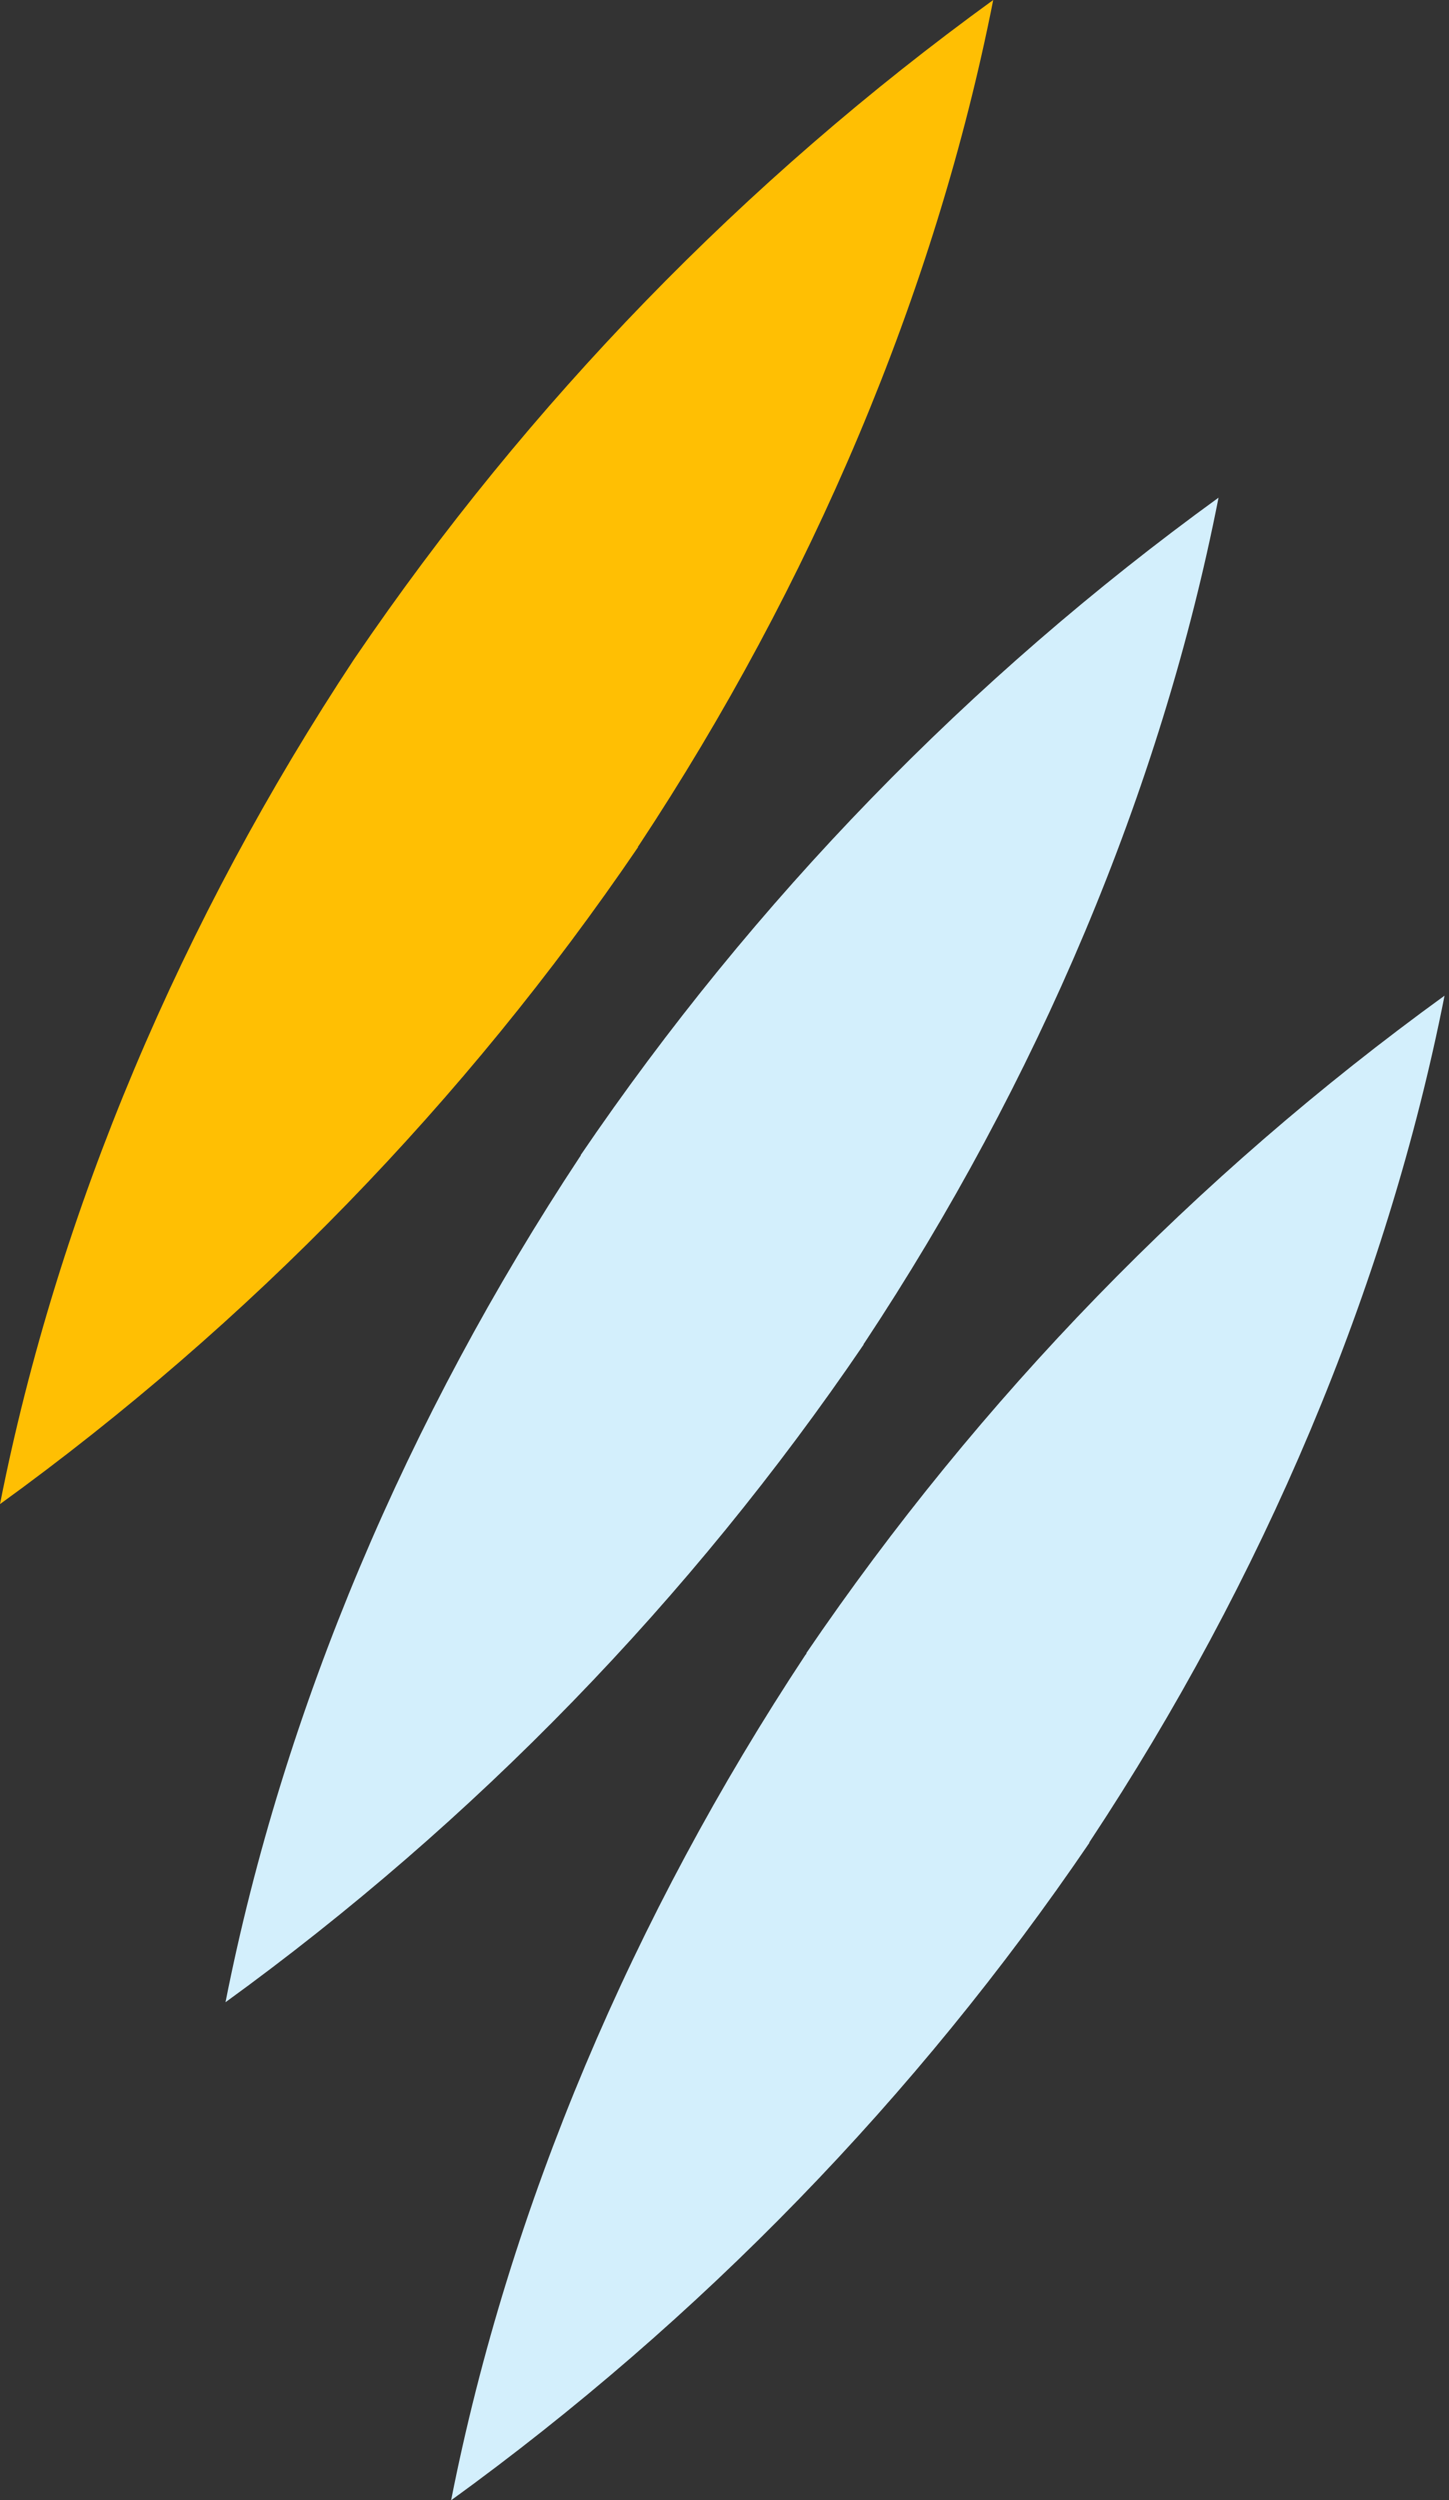
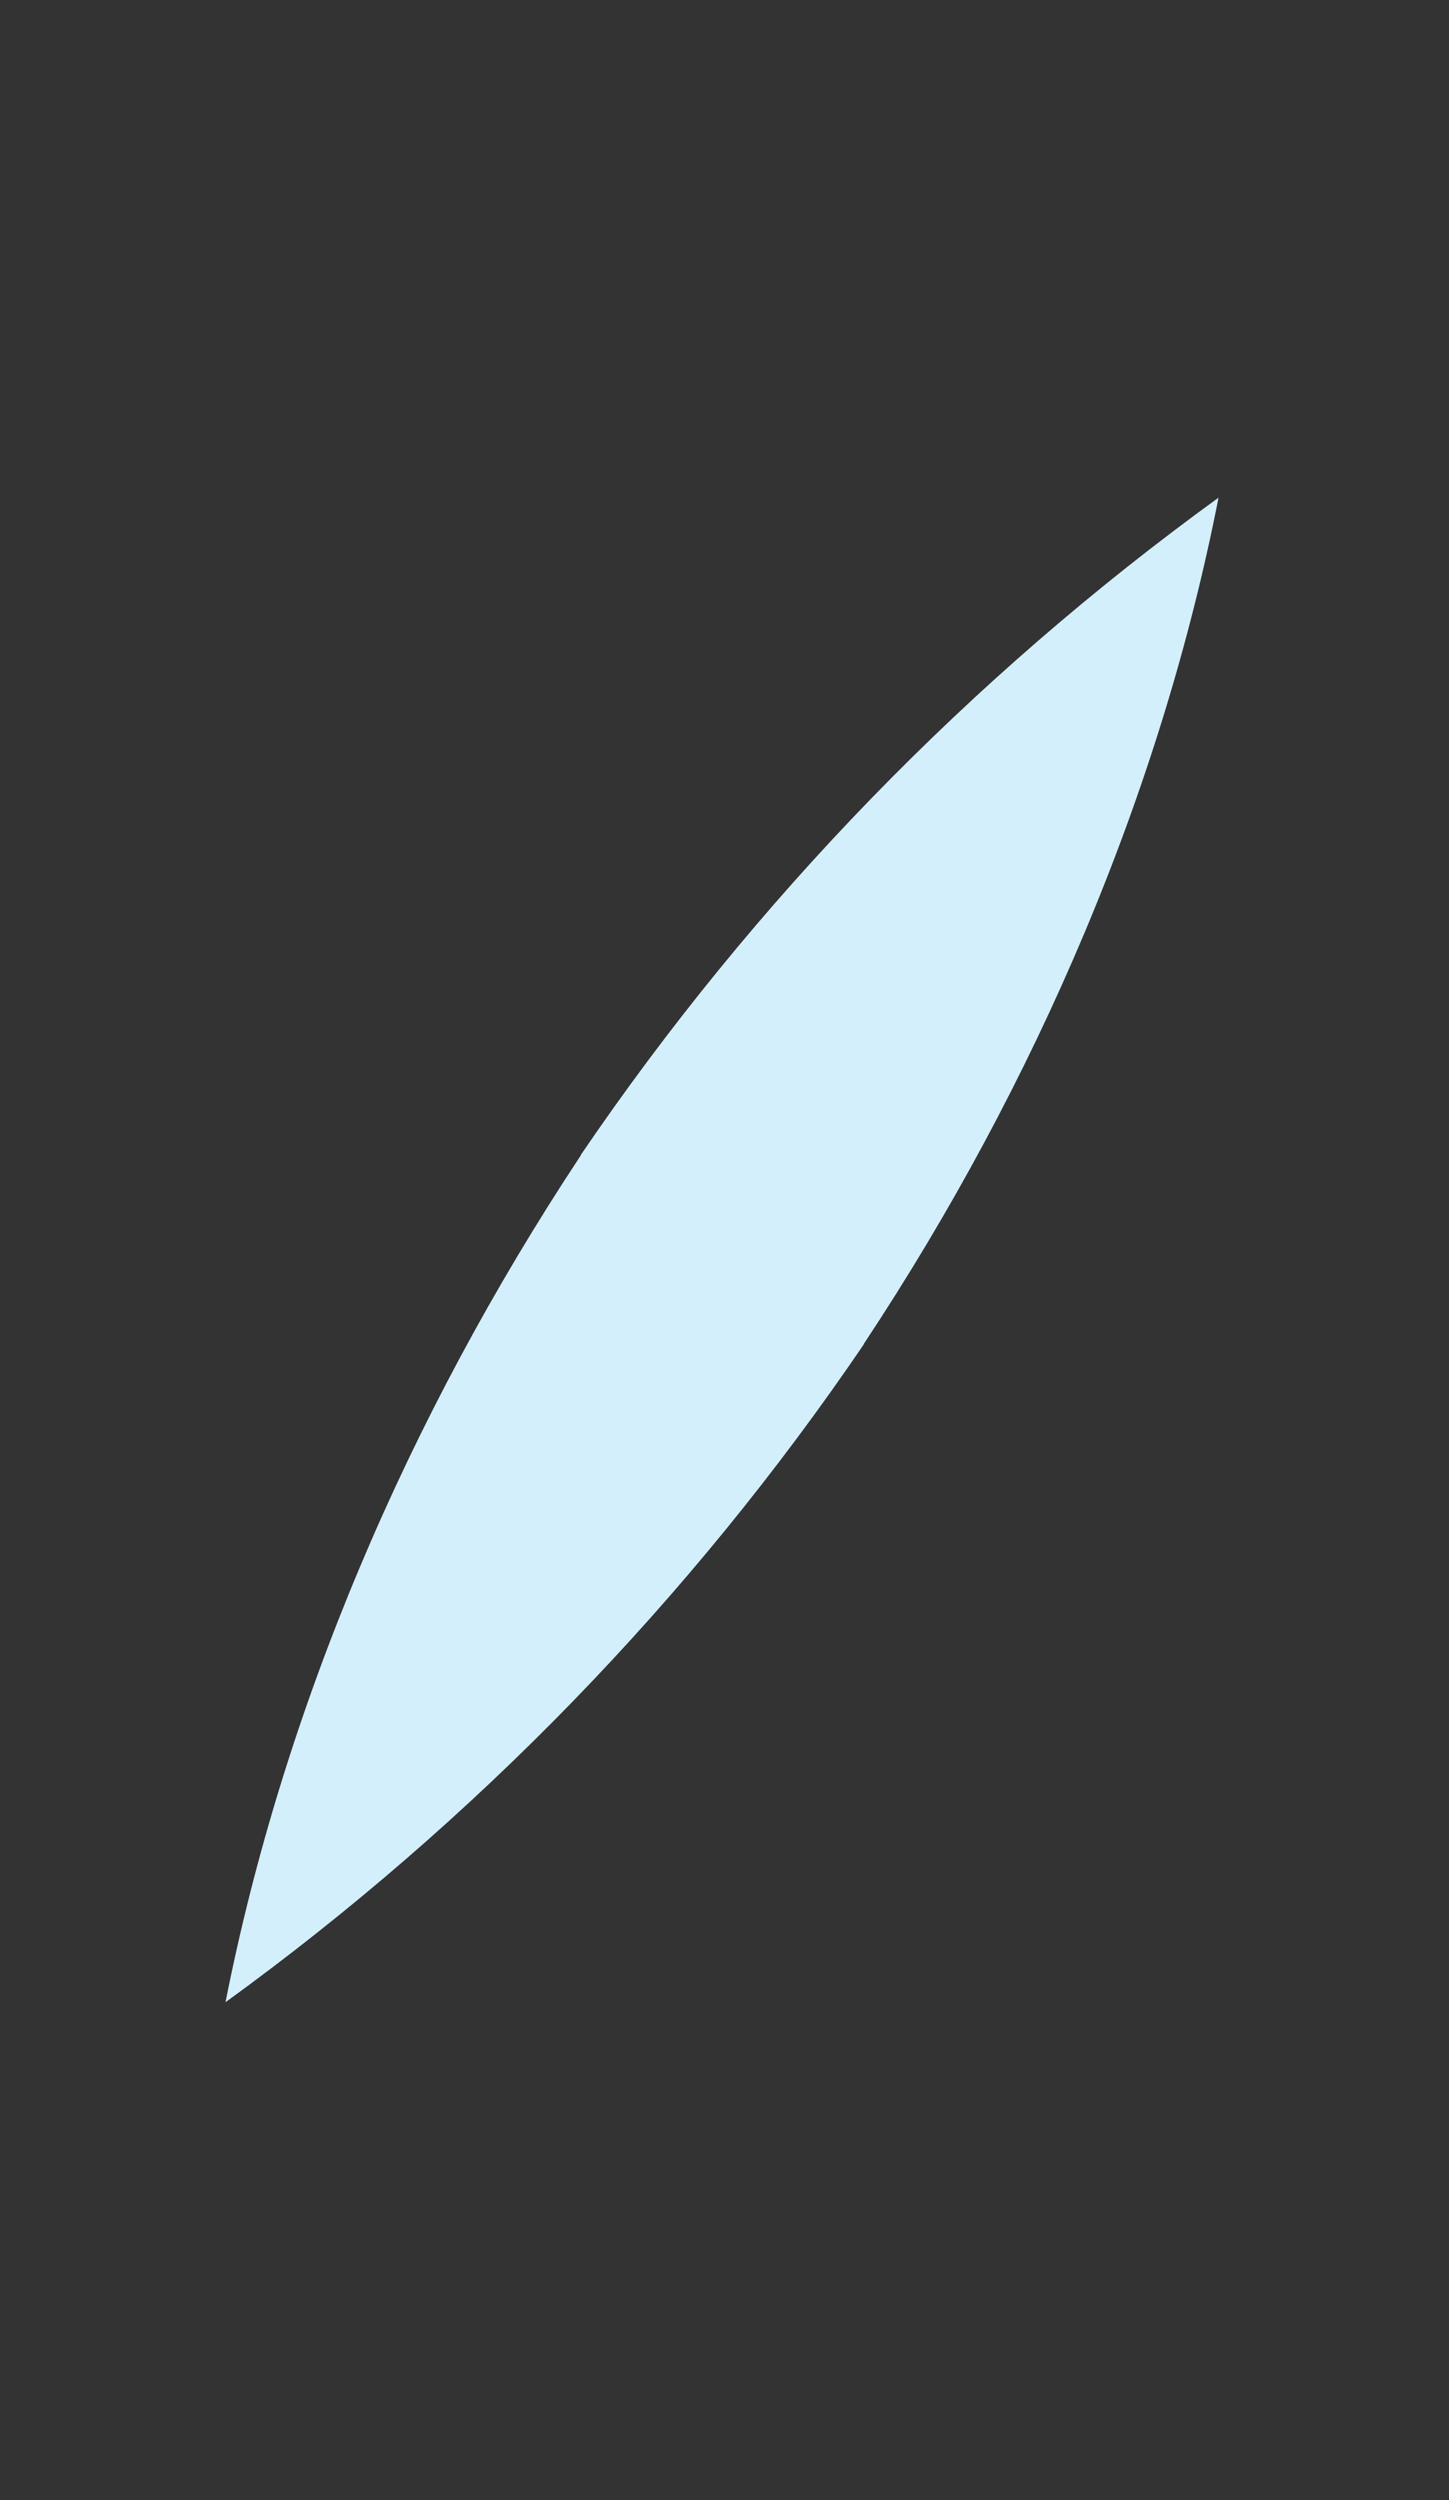
<svg xmlns="http://www.w3.org/2000/svg" width="40" height="69" viewBox="0 0 40 69" fill="none">
  <rect x="0" y="0" width="40" height="69" fill="#333333" stroke="none" />
-   <path d="M0 41.509C1.602 33.401 5.026 25.372 9.782 18.18L9.81 18.14C14.585 11.122 20.543 4.984 27.418 0C25.816 8.108 22.389 16.137 17.637 23.33L17.611 23.366V23.383C12.835 30.397 6.876 36.531 0 41.509Z" fill="#FFBF03" />
  <path d="M6.225 55.255C7.827 47.147 11.254 39.117 16.007 31.925L16.032 31.888V31.874C20.805 24.855 26.762 18.718 33.638 13.734C32.047 21.842 28.623 29.869 23.867 37.055L23.839 37.095V37.109C19.063 44.13 13.103 50.269 6.225 55.255Z" fill="#D3EFFC" />
-   <path d="M12.453 69C14.055 60.889 17.479 52.863 22.234 45.67C22.244 45.659 22.254 45.647 22.262 45.634V45.617C27.039 38.598 32.999 32.46 39.877 27.477C38.274 35.584 34.85 43.614 30.095 50.806L30.07 50.846C30.071 50.85 30.071 50.855 30.07 50.86C25.293 57.879 19.332 64.017 12.453 69Z" fill="#D3EFFC" />
</svg>